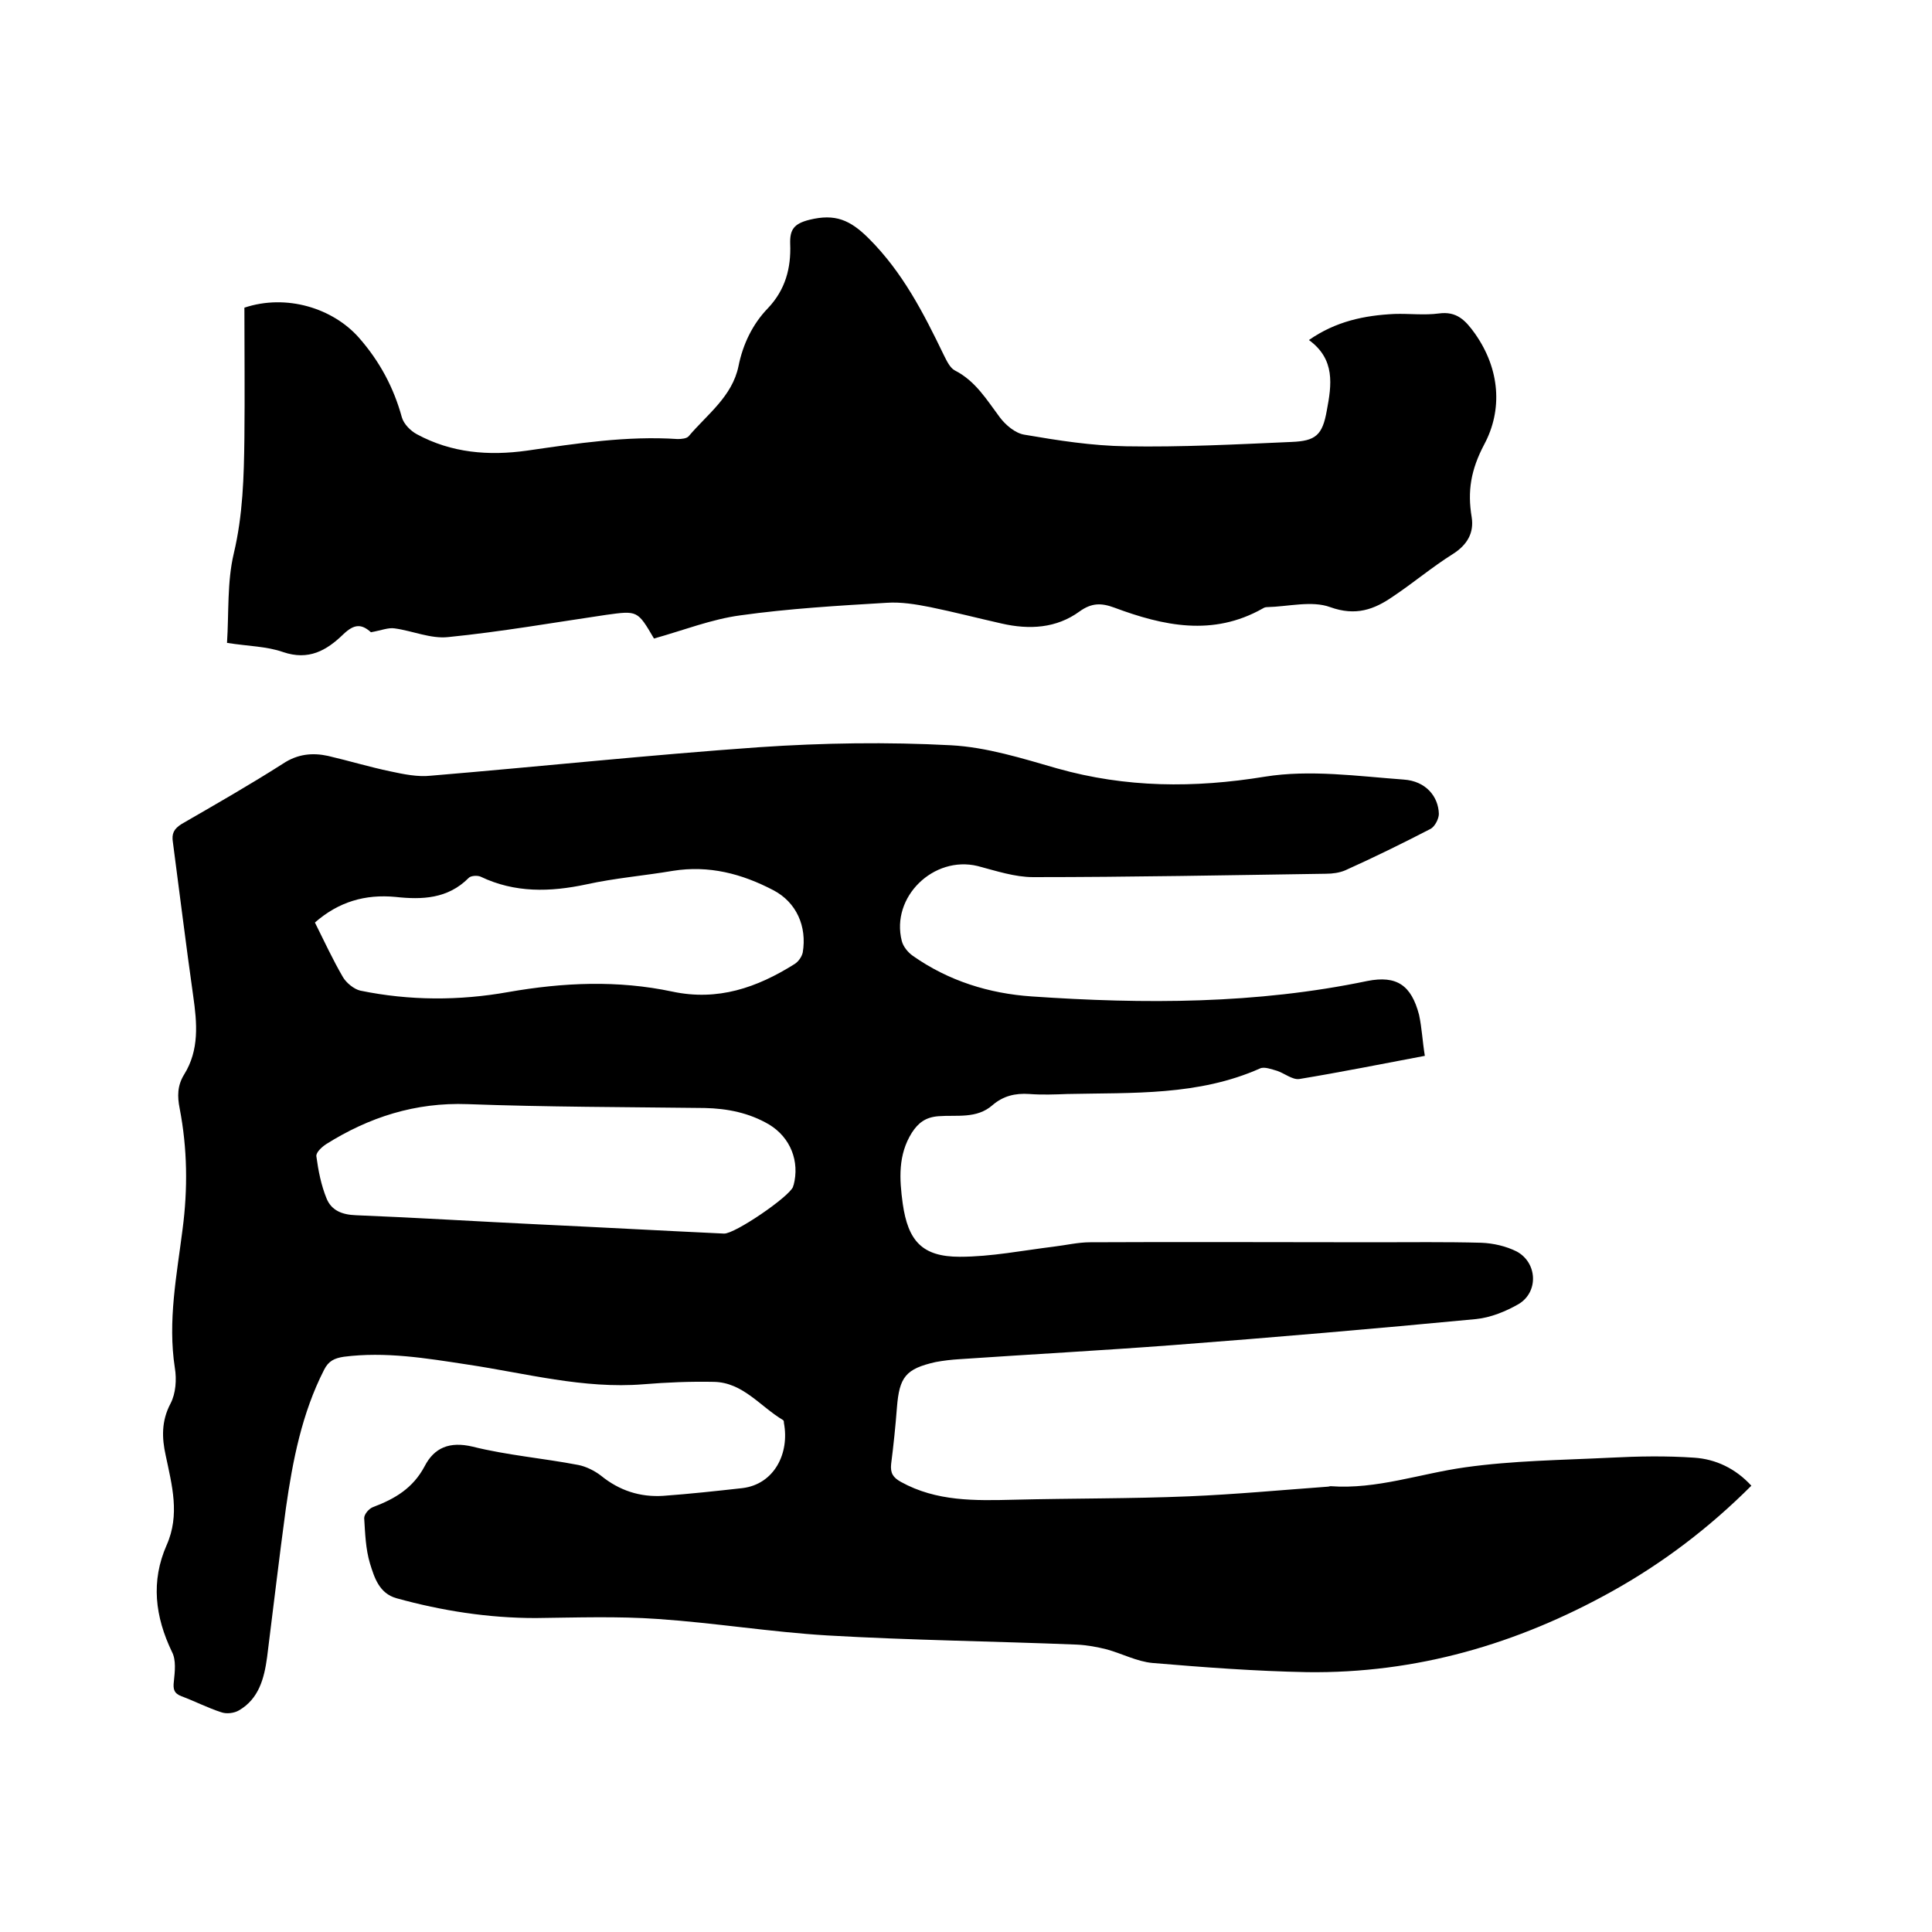
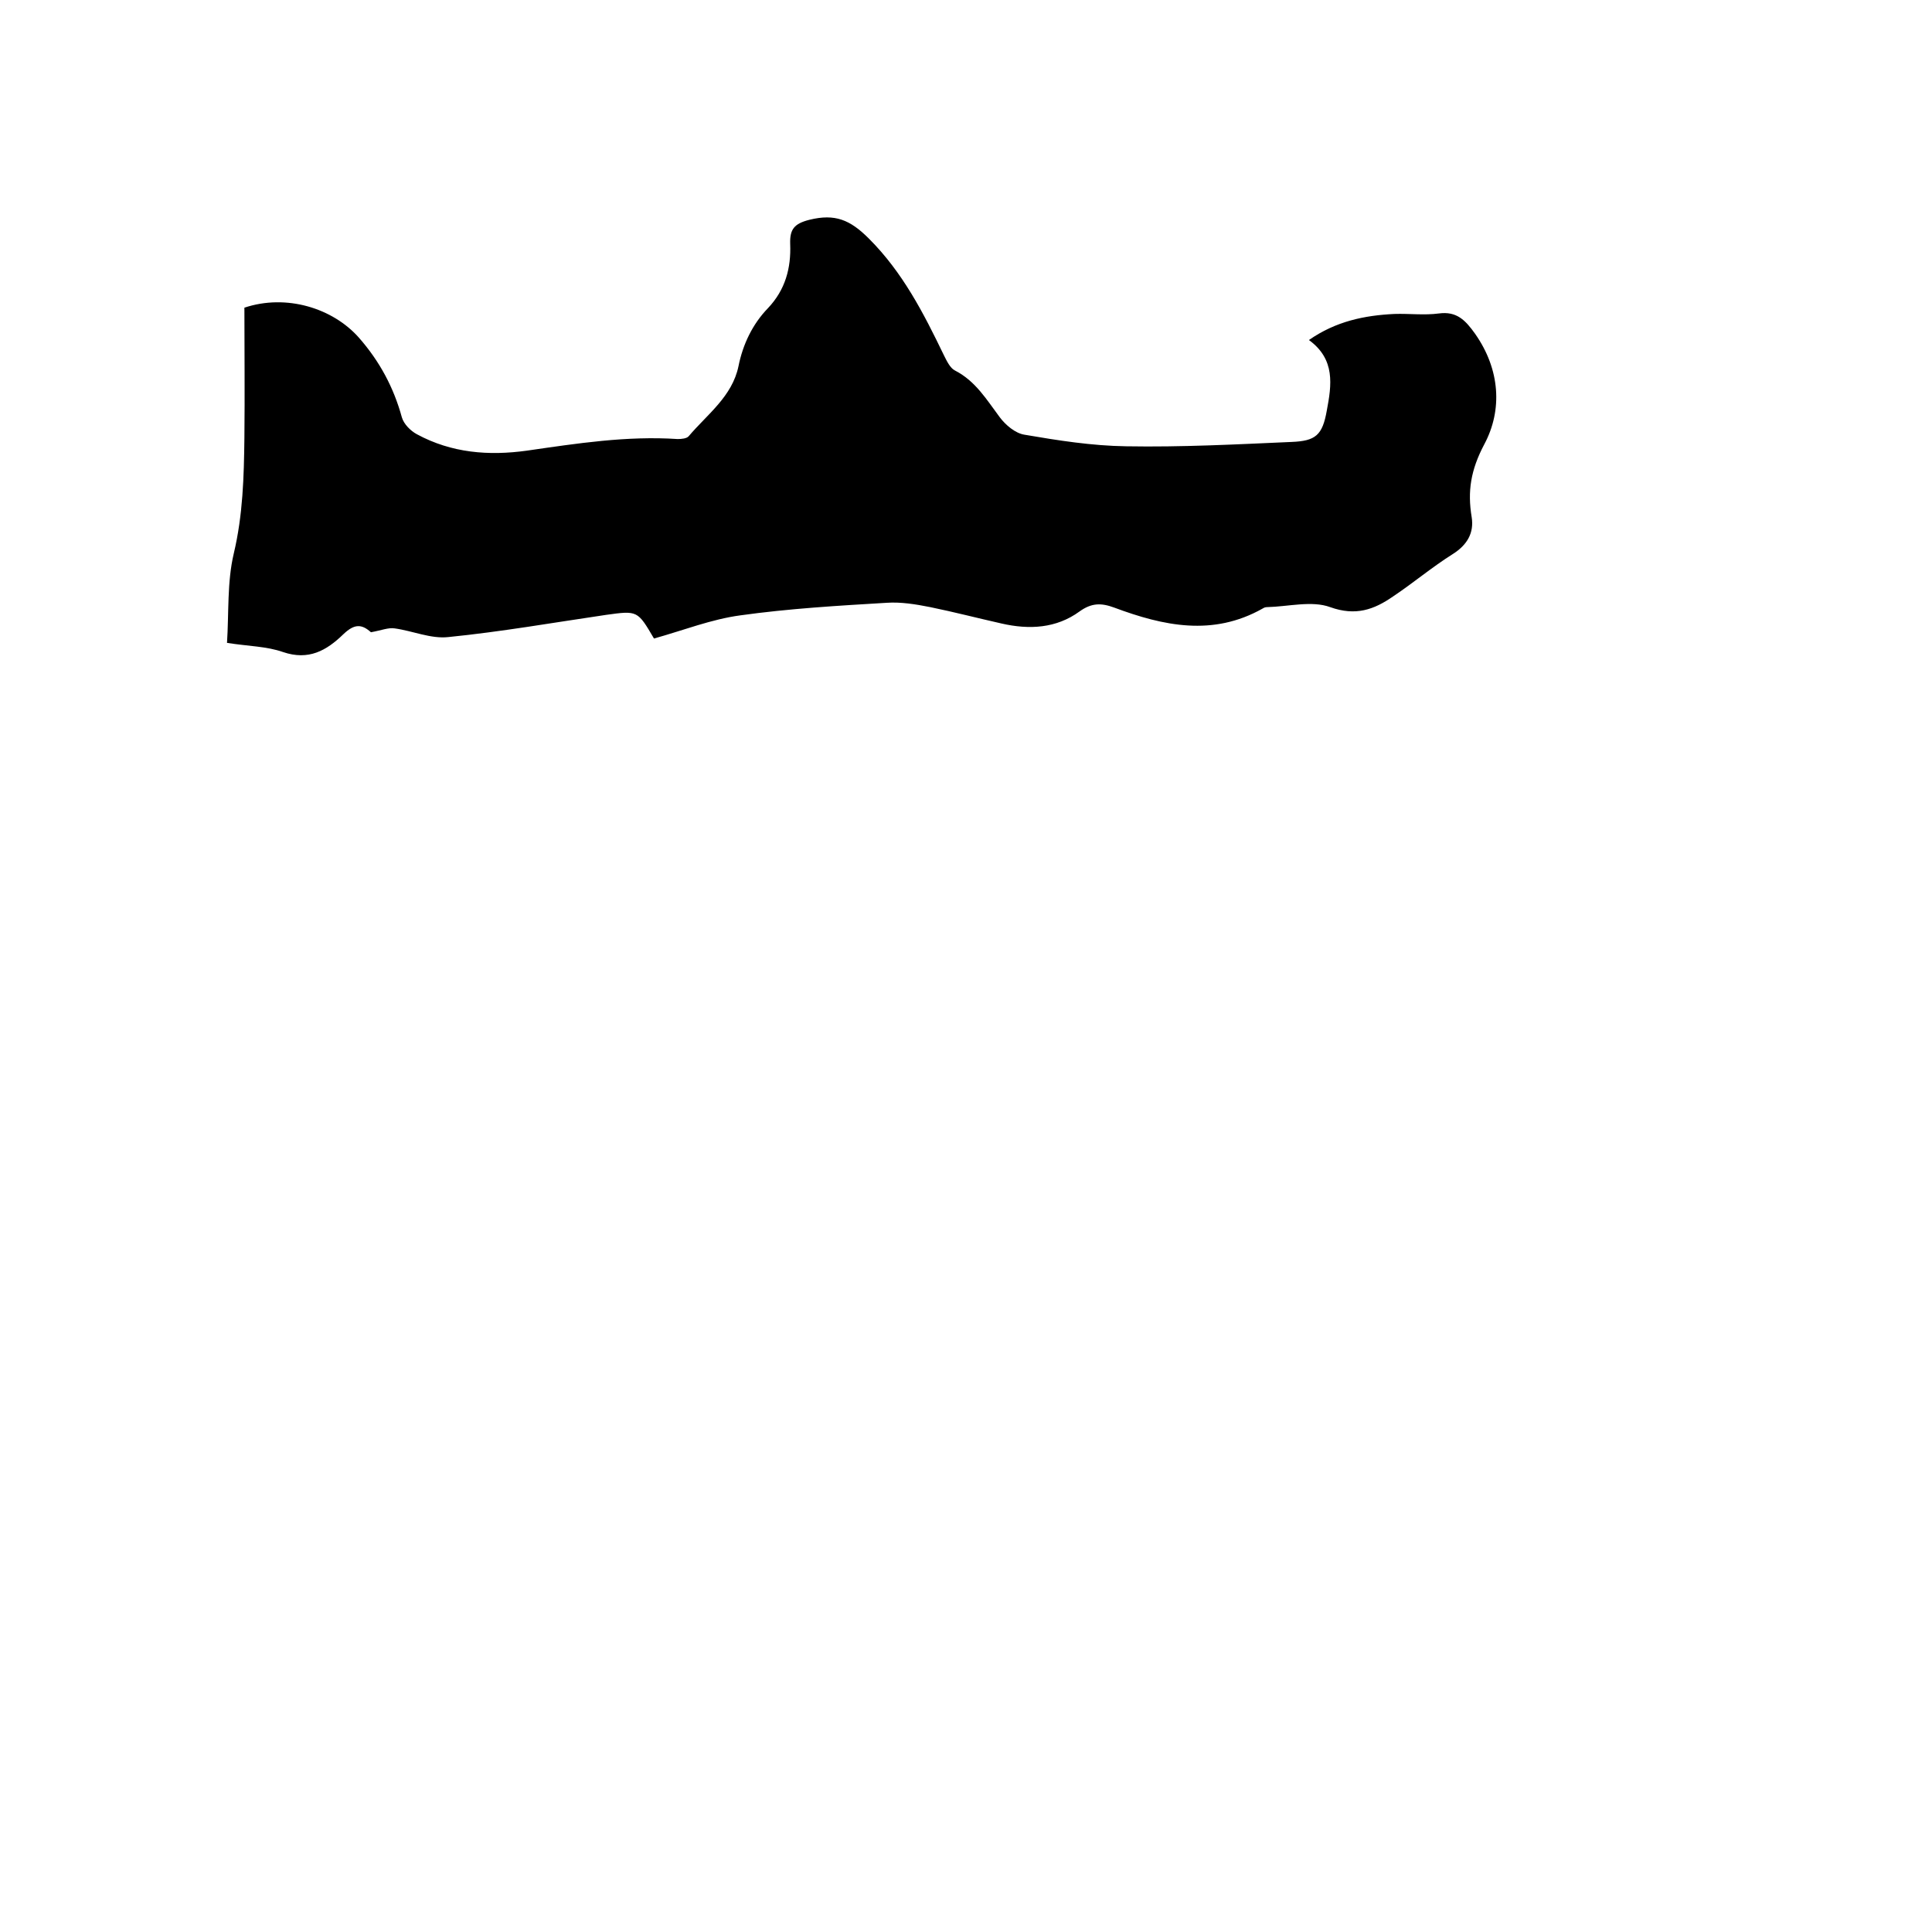
<svg xmlns="http://www.w3.org/2000/svg" enable-background="new 0 0 400 400" viewBox="0 0 400 400">
-   <path d="m295 218.6c-9 1.7-17.5 3.4-26 4.8-1.4.2-3.1-1.2-4.6-1.7-1.1-.3-2.6-.9-3.5-.5-12.8 5.7-26.4 5-39.9 5.3-2.6.1-5.3.2-7.9 0-2.9-.2-5.4.4-7.6 2.3-3.3 2.9-7.4 2-11.2 2.3-2.7.2-4.2 1.4-5.5 3.4-2.9 4.6-2.6 9.6-1.9 14.7 1.1 7.7 4 11 11.8 11 6.5 0 13-1.3 19.5-2.1 2.5-.3 5-.9 7.5-.9 19.6-.1 39.2 0 58.8 0 7.4 0 14.8-.1 22.2.1 2.5.1 5.1.7 7.3 1.8 4.3 2.3 4.6 8.4.4 10.9-2.6 1.5-5.8 2.8-8.8 3.1-21 2-41.9 3.8-62.9 5.4-14.6 1.1-29.3 1.9-44 2.9-1.7.1-3.4.3-5 .6-6.2 1.4-7.5 3.1-8 9.4-.3 3.9-.7 7.8-1.2 11.7-.2 1.9.4 2.8 2 3.7 7.4 4.1 15.4 3.9 23.5 3.7 12-.3 24.1-.2 36.1-.7 9.6-.4 19.2-1.3 28.8-2 .2 0 .4-.1.6-.1 9.5.7 18.5-2.6 27.8-3.9 9.9-1.4 20-1.5 30.1-2 5.8-.3 11.6-.4 17.4 0 4.4.3 8.5 2.2 11.8 5.8-8.7 8.7-18.3 16-28.9 21.9-19.6 10.9-40.5 17-63.1 16.7-10.7-.2-21.3-1-32-1.9-3.2-.3-6.2-1.9-9.4-2.8-2-.5-4.1-.9-6.2-1-17.2-.7-34.5-.9-51.7-1.9-11.7-.7-23.3-2.6-35-3.4-8.4-.6-16.9-.3-25.4-.2-9.8 0-19.4-1.5-28.8-4.1-3.6-1-4.6-4.3-5.5-7.2-.9-3-1-6.2-1.2-9.4 0-.8 1-2 1.9-2.3 4.5-1.7 8.2-3.9 10.6-8.4 2-3.9 5.2-5.2 9.9-4.1 7.2 1.8 14.6 2.4 21.9 3.8 1.6.3 3.4 1.2 4.7 2.2 3.8 3.1 8.1 4.5 12.9 4.2 5.5-.4 11-1 16.4-1.6 6.6-.8 9.8-7.2 8.6-13.5 0-.2 0-.5-.2-.6-4.7-2.8-8.3-7.8-14.3-7.9-4.9-.1-9.7.1-14.6.5-12.4 1-24.4-2.3-36.5-4.1-8.5-1.3-16.9-2.7-25.5-1.6-2 .3-3.2.9-4.1 2.7-4.6 9-6.5 18.8-7.9 28.6-1.4 10.3-2.6 20.6-3.9 30.9-.6 4.4-1.7 8.6-5.8 11-1 .6-2.6.8-3.7.4-2.8-.9-5.5-2.3-8.2-3.3-1.6-.6-1.8-1.5-1.6-3.1.2-2 .5-4.4-.4-6.1-3.5-7.3-4.4-14.6-1.1-22.1 2.8-6.3 1.1-12.4-.2-18.6-.8-3.6-.9-7.1 1-10.7 1.1-2.1 1.3-5 .9-7.4-1.5-9.7.4-19.2 1.6-28.7 1.1-8.4 1-16.7-.6-25-.5-2.5-.5-4.7.9-7 3.2-5.1 2.7-10.7 1.9-16.3-1.5-10.6-2.8-21.2-4.2-31.8-.3-1.8.2-2.8 1.8-3.8 7.1-4.1 14.1-8.1 21-12.5 3-2 6.1-2.3 9.3-1.6 4.3 1 8.6 2.3 12.9 3.2 2.8.6 5.7 1.2 8.4.9 22.7-1.9 45.3-4.3 68-5.9 13.2-.9 26.5-1.1 39.7-.4 7.4.4 14.7 2.7 22 4.8 14.2 4 28.3 4.1 43 1.7 9.3-1.5 19.2-.1 28.7.6 4.6.3 7.2 3.5 7.3 7.1 0 1-.8 2.6-1.7 3.1-5.8 3-11.7 5.9-17.7 8.6-1.2.5-2.6.7-4 .7-20.2.3-40.4.7-60.6.7-3.8 0-7.7-1.3-11.5-2.3-9.1-2.2-18 6.4-15.7 15.5.3 1.2 1.3 2.4 2.3 3.1 7.4 5.2 15.8 7.8 24.6 8.4 23.3 1.6 46.5 1.6 69.5-3.2 6.1-1.2 9.1.9 10.7 7 .6 2.8.7 5.5 1.2 8.5zm-183.4 34.9c0-.1 0-.1 0 0 12.8.6 25.5 1.3 38.3 1.9 2.2.1 13.5-7.6 14.3-9.7 0-.1 0-.2.1-.3 1.3-4.9-.6-9.9-5.1-12.6-4.1-2.4-8.6-3.3-13.3-3.4-16.4-.2-32.8-.2-49.1-.8-10.8-.4-20.4 2.7-29.3 8.3-.9.6-2.1 1.7-2 2.5.4 3 1 6 2.1 8.7 1 2.5 3.2 3.4 6.1 3.5 12.6.5 25.3 1.3 37.9 1.9zm-46.4-62.5c1.9 3.8 3.7 7.7 5.8 11.3.7 1.2 2.3 2.5 3.6 2.8 10.2 2.1 20.5 2.1 30.6.3 11.4-2 22.7-2.5 34-.1 9.4 2 17.5-.8 25.3-5.7.8-.5 1.5-1.5 1.7-2.4.9-5.4-1.3-10.4-6.1-12.9-6.5-3.4-13.3-5.2-20.8-4-5.9 1-12 1.5-17.9 2.8-7.5 1.6-14.8 1.8-21.9-1.6-.7-.3-2.1-.2-2.5.3-4.3 4.3-9.6 4.5-15.1 3.9-6.3-.6-11.8 1-16.7 5.3z" />
  <path d="m135.4 132.2c-3.4-5.8-3.4-5.8-9.9-4.9-10.9 1.6-21.7 3.5-32.7 4.6-3.6.4-7.4-1.3-11.1-1.8-1.3-.2-2.7.4-4.9.8-1.9-1.7-3.4-1.8-5.7.4-3.5 3.4-7.2 5.5-12.5 3.7-3.4-1.2-7.2-1.2-11.6-1.9.4-6.2 0-12.6 1.4-18.5 1.9-8 2.1-15.9 2.2-23.9.1-9.1 0-18.2 0-27 8.7-2.9 18.3.1 23.7 6.2 4.3 4.9 7.2 10.3 8.9 16.5.4 1.4 1.8 2.8 3.1 3.5 7.2 3.9 14.9 4.5 22.8 3.4 10.4-1.5 20.7-3.1 31.2-2.4.8 0 1.9-.1 2.3-.6 3.8-4.5 9-8.2 10.3-14.5.9-4.5 2.9-8.7 6.1-12 3.6-3.8 4.8-8.3 4.6-13.3-.1-3 .8-4.2 4-5 5.3-1.3 8.4 0 12.3 3.9 7 7 11.3 15.4 15.5 24.1.6 1.2 1.3 2.7 2.3 3.2 4.3 2.2 6.6 6.1 9.3 9.7 1.2 1.6 3.2 3.3 5.1 3.6 7 1.2 14 2.3 21.1 2.4 11.4.2 22.8-.4 34.2-.9 5-.2 6.4-1.4 7.3-6.5 1-5.3 1.8-10.6-3.7-14.6 5.6-3.9 11.5-5.1 17.7-5.4 3.1-.1 6.2.3 9.2-.1 3.7-.5 5.5 1.4 7.5 4.2 5.2 7.4 5.7 15.8 1.9 22.9-2.8 5.3-3.5 9.7-2.6 15.1.5 3.2-.9 5.7-3.9 7.6-4.3 2.7-8.2 6-12.4 8.8-3.9 2.7-7.7 4.1-13 2.2-3.8-1.4-8.7-.1-13.1 0-.3 0-.6.1-.9.3-10.3 5.8-20.5 3.6-30.7-.2-2.7-1-4.7-1-7.2.8-4.8 3.5-10.4 3.8-16.1 2.5-4.9-1.1-9.9-2.4-14.8-3.4-3-.6-6.1-1.1-9-.9-10.1.6-20.3 1.2-30.3 2.6-6 .8-11.8 3.1-17.9 4.8z" />
</svg>